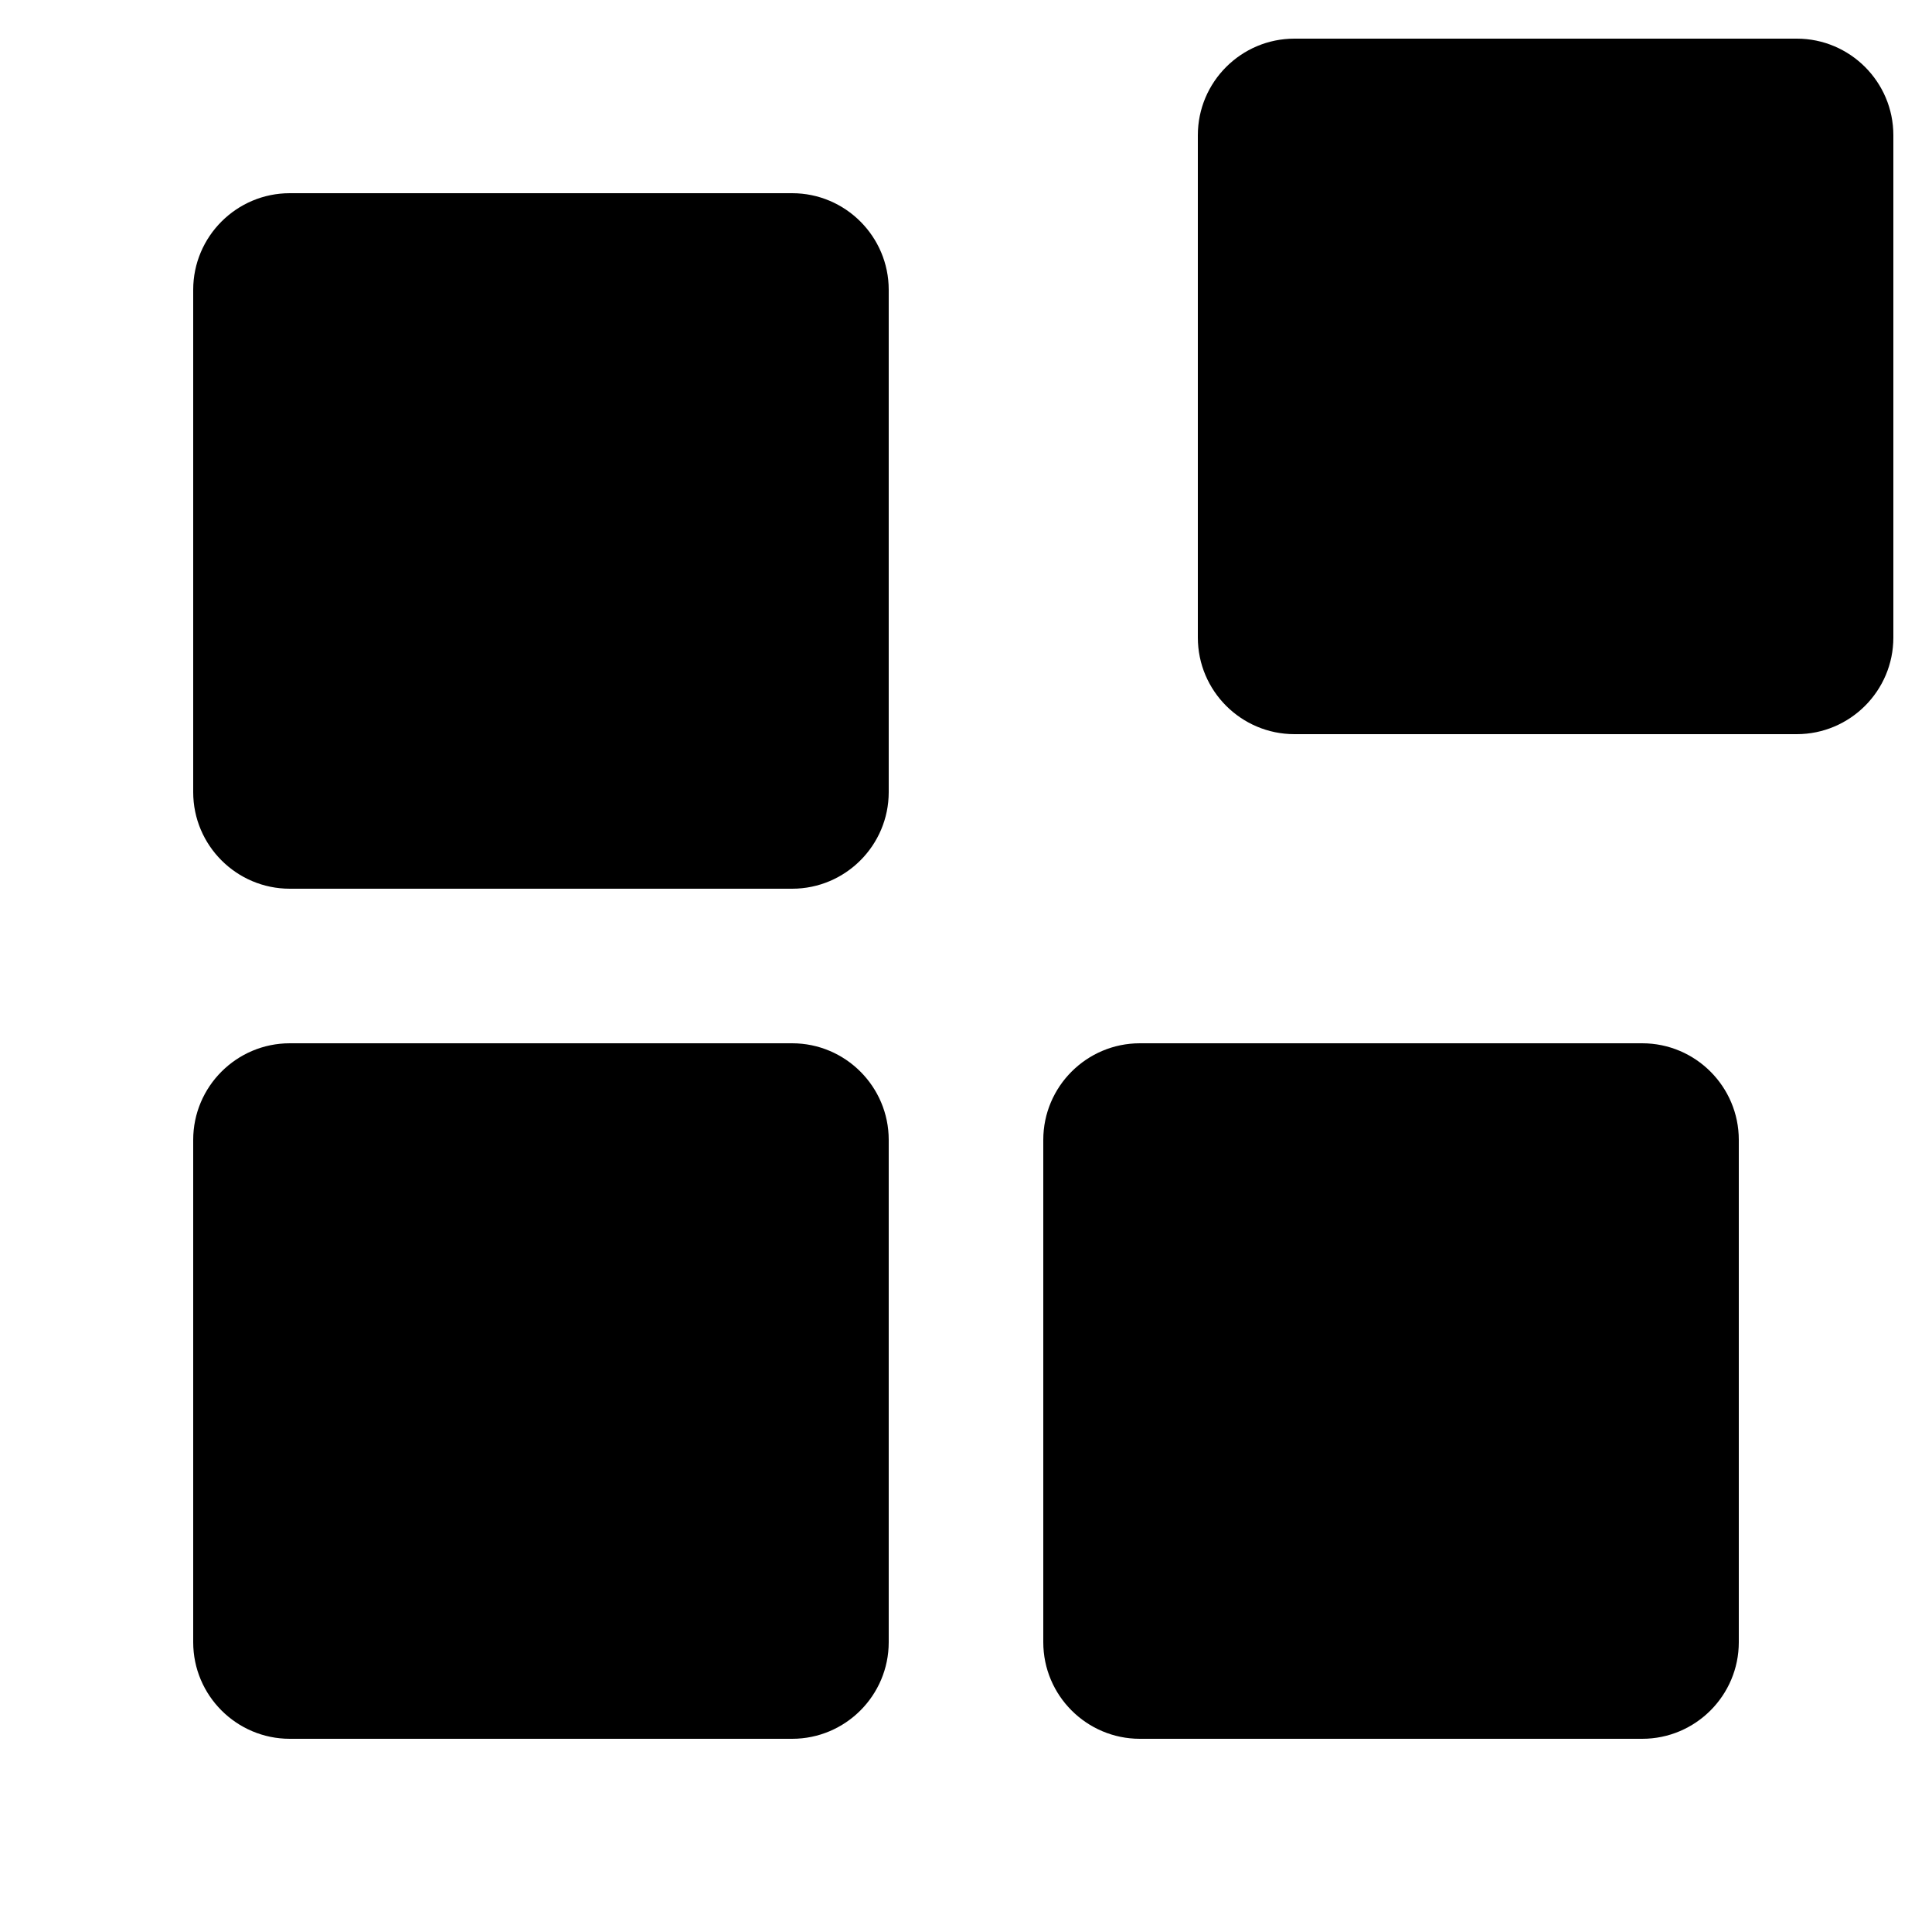
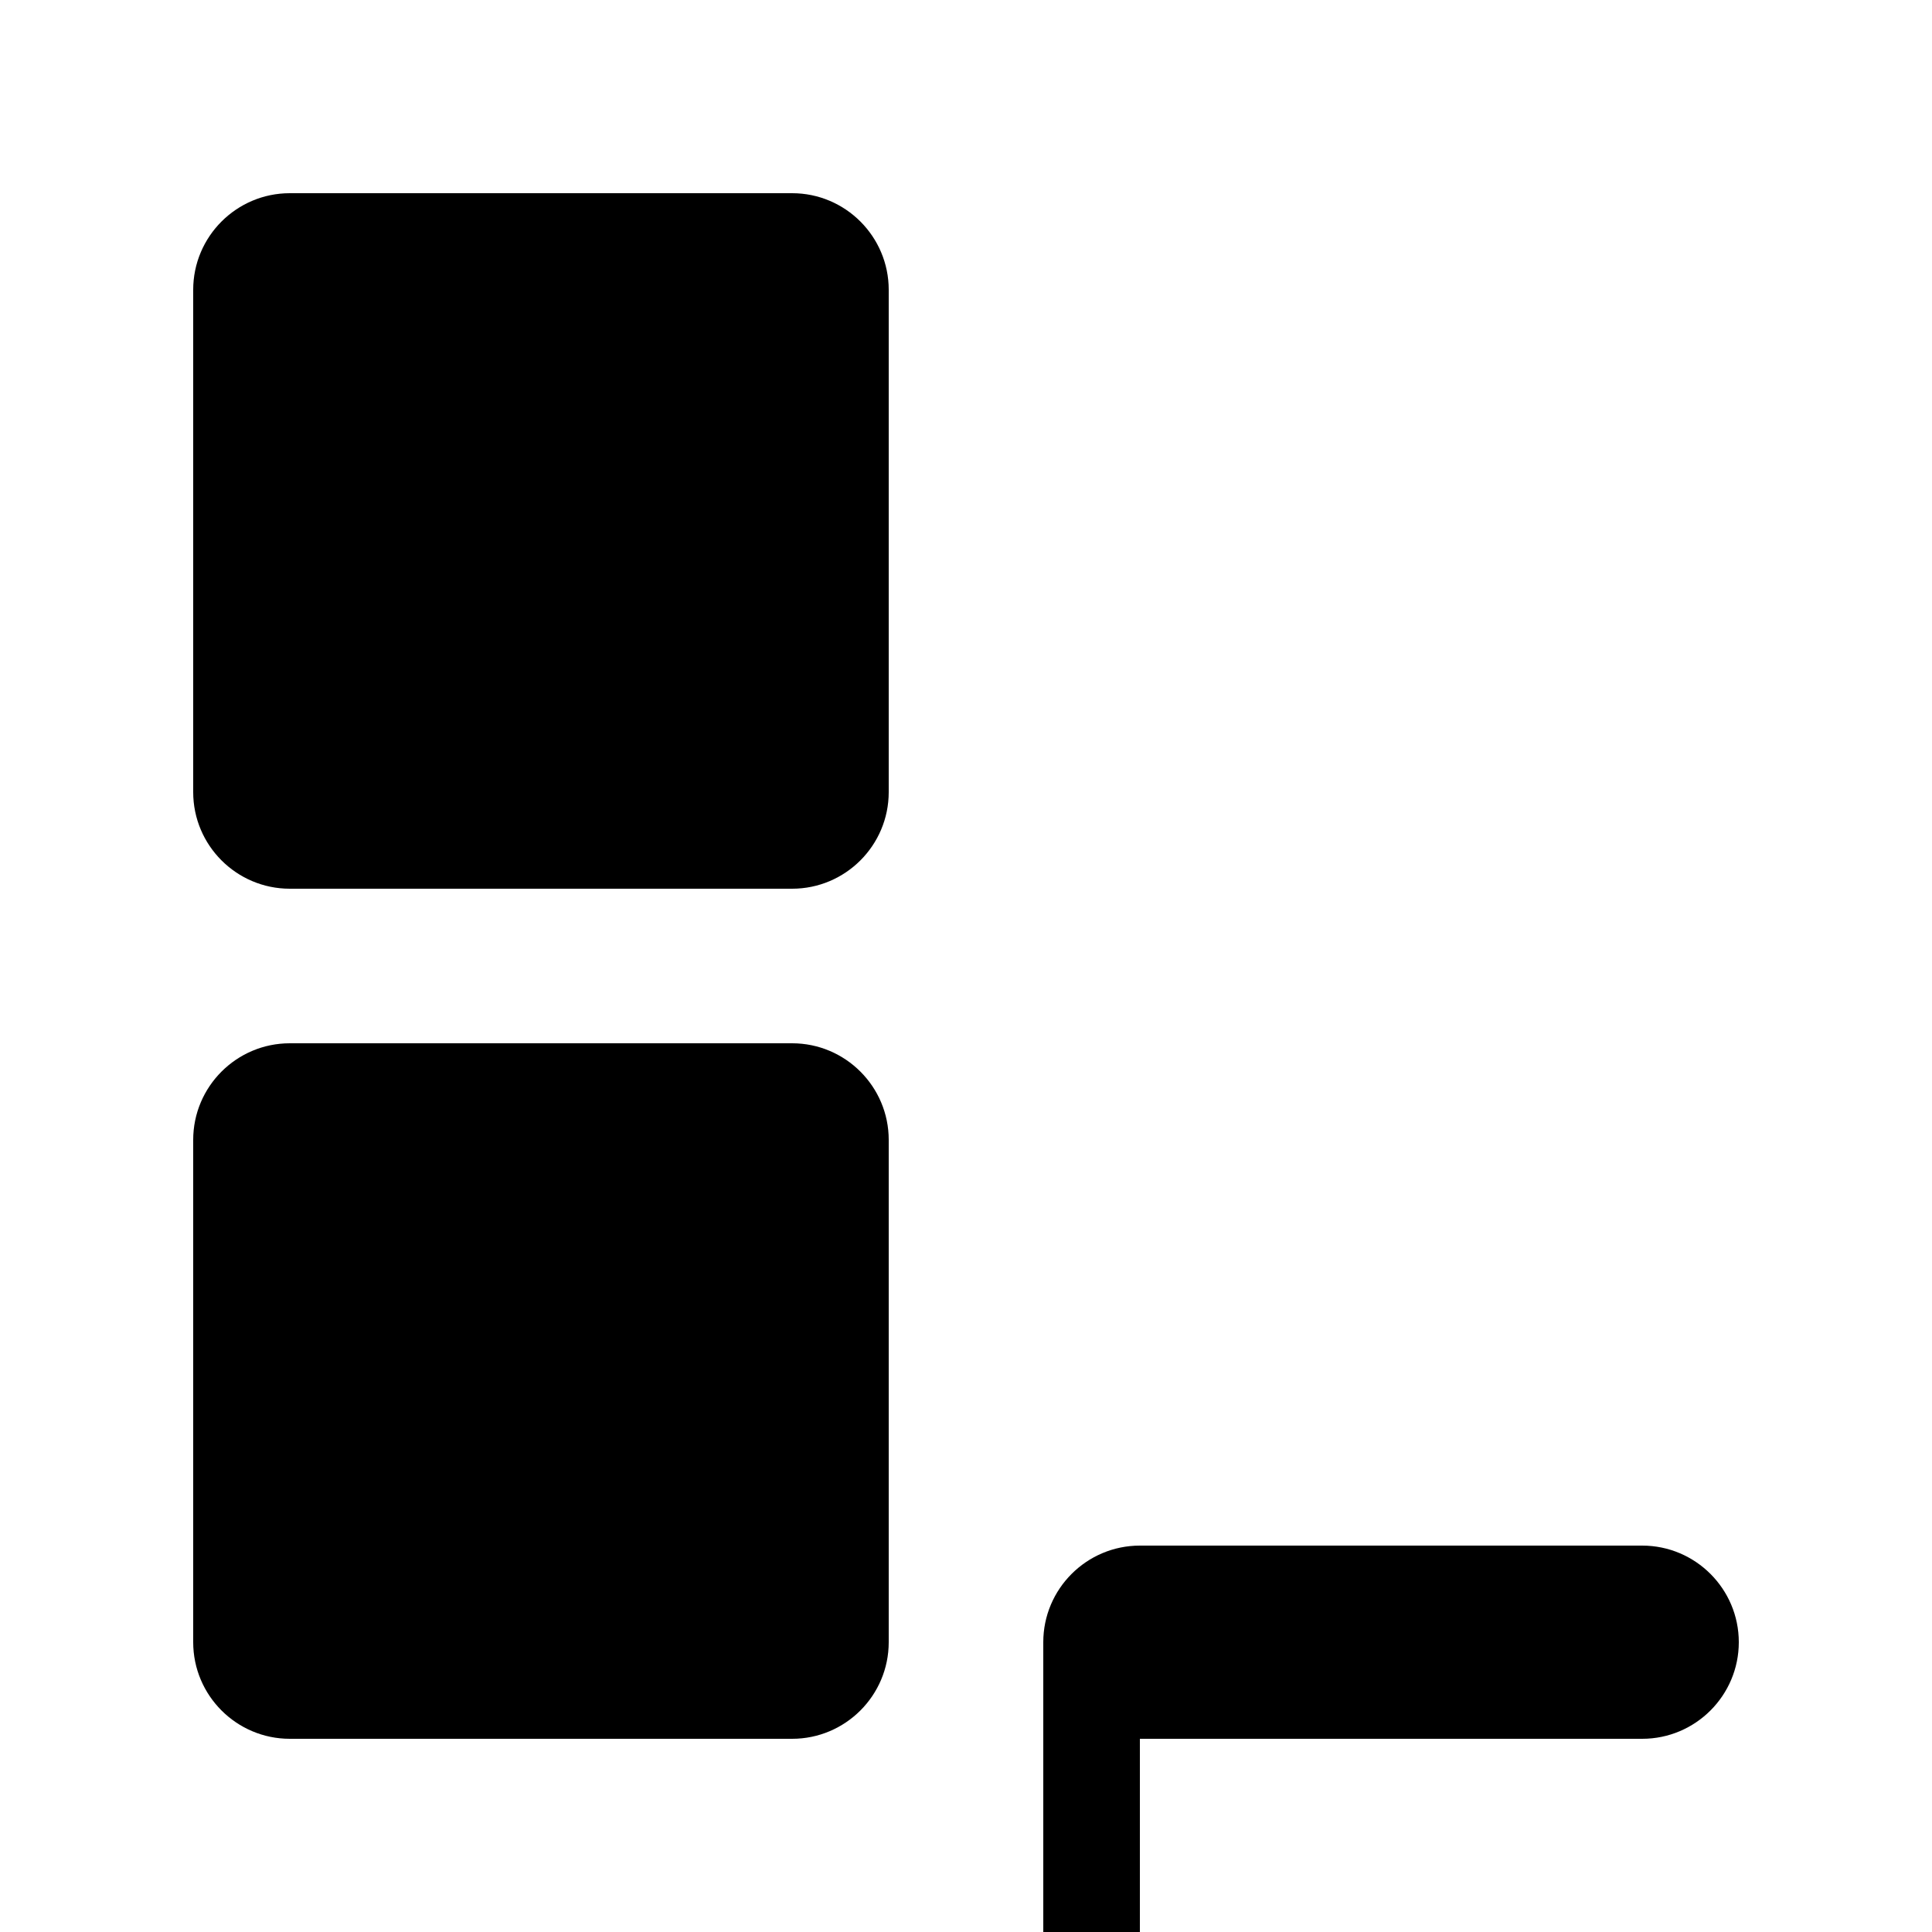
<svg xmlns="http://www.w3.org/2000/svg" viewBox="0 0 1200 1200" version="1.1" height="1200pt" width="1200pt">
  <path d="m492 648h-312c-33.086 0-60 26.914-60 60v312c0 33.086 26.914 60 60 60h312c33.086 0 60-26.914 60-60v-312c0-33.086-26.914-60-60-60z" />
-   <path d="m708 1080h312c33.086 0 60-26.914 60-60v-312c0-33.086-26.914-60-60-60h-312c-33.086 0-60 26.914-60 60v312c0 33.086 26.914 60 60 60z" />
+   <path d="m708 1080h312c33.086 0 60-26.914 60-60c0-33.086-26.914-60-60-60h-312c-33.086 0-60 26.914-60 60v312c0 33.086 26.914 60 60 60z" />
  <path d="m552 180c0-33.086-26.914-60-60-60h-312c-33.086 0-60 26.914-60 60v312c0 33.086 26.914 60 60 60h312c33.086 0 60-26.914 60-60z" />
-   <path d="m1176 396v-312c0-33.086-26.914-60-60-60h-312c-33.086 0-60 26.914-60 60v312c0 33.086 26.914 60 60 60h312c33.086 0 60-26.914 60-60z" />
</svg>